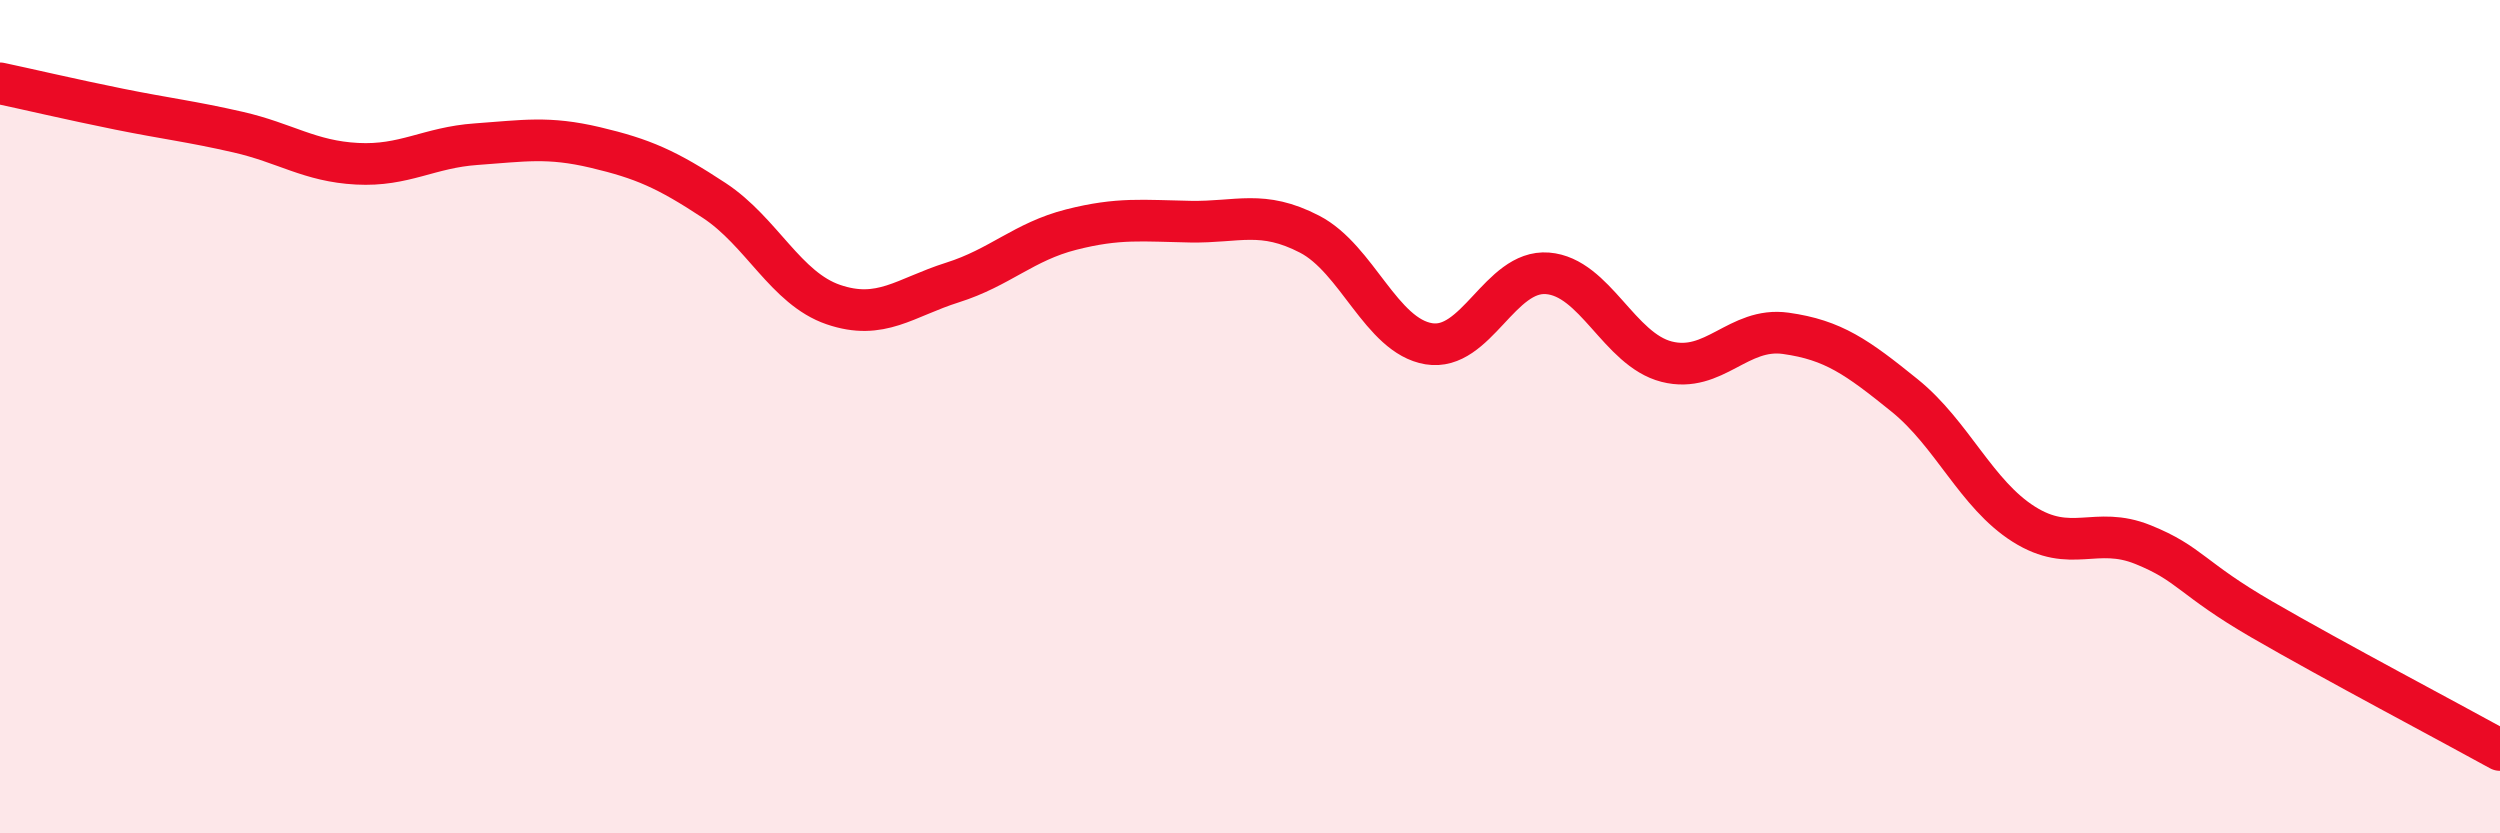
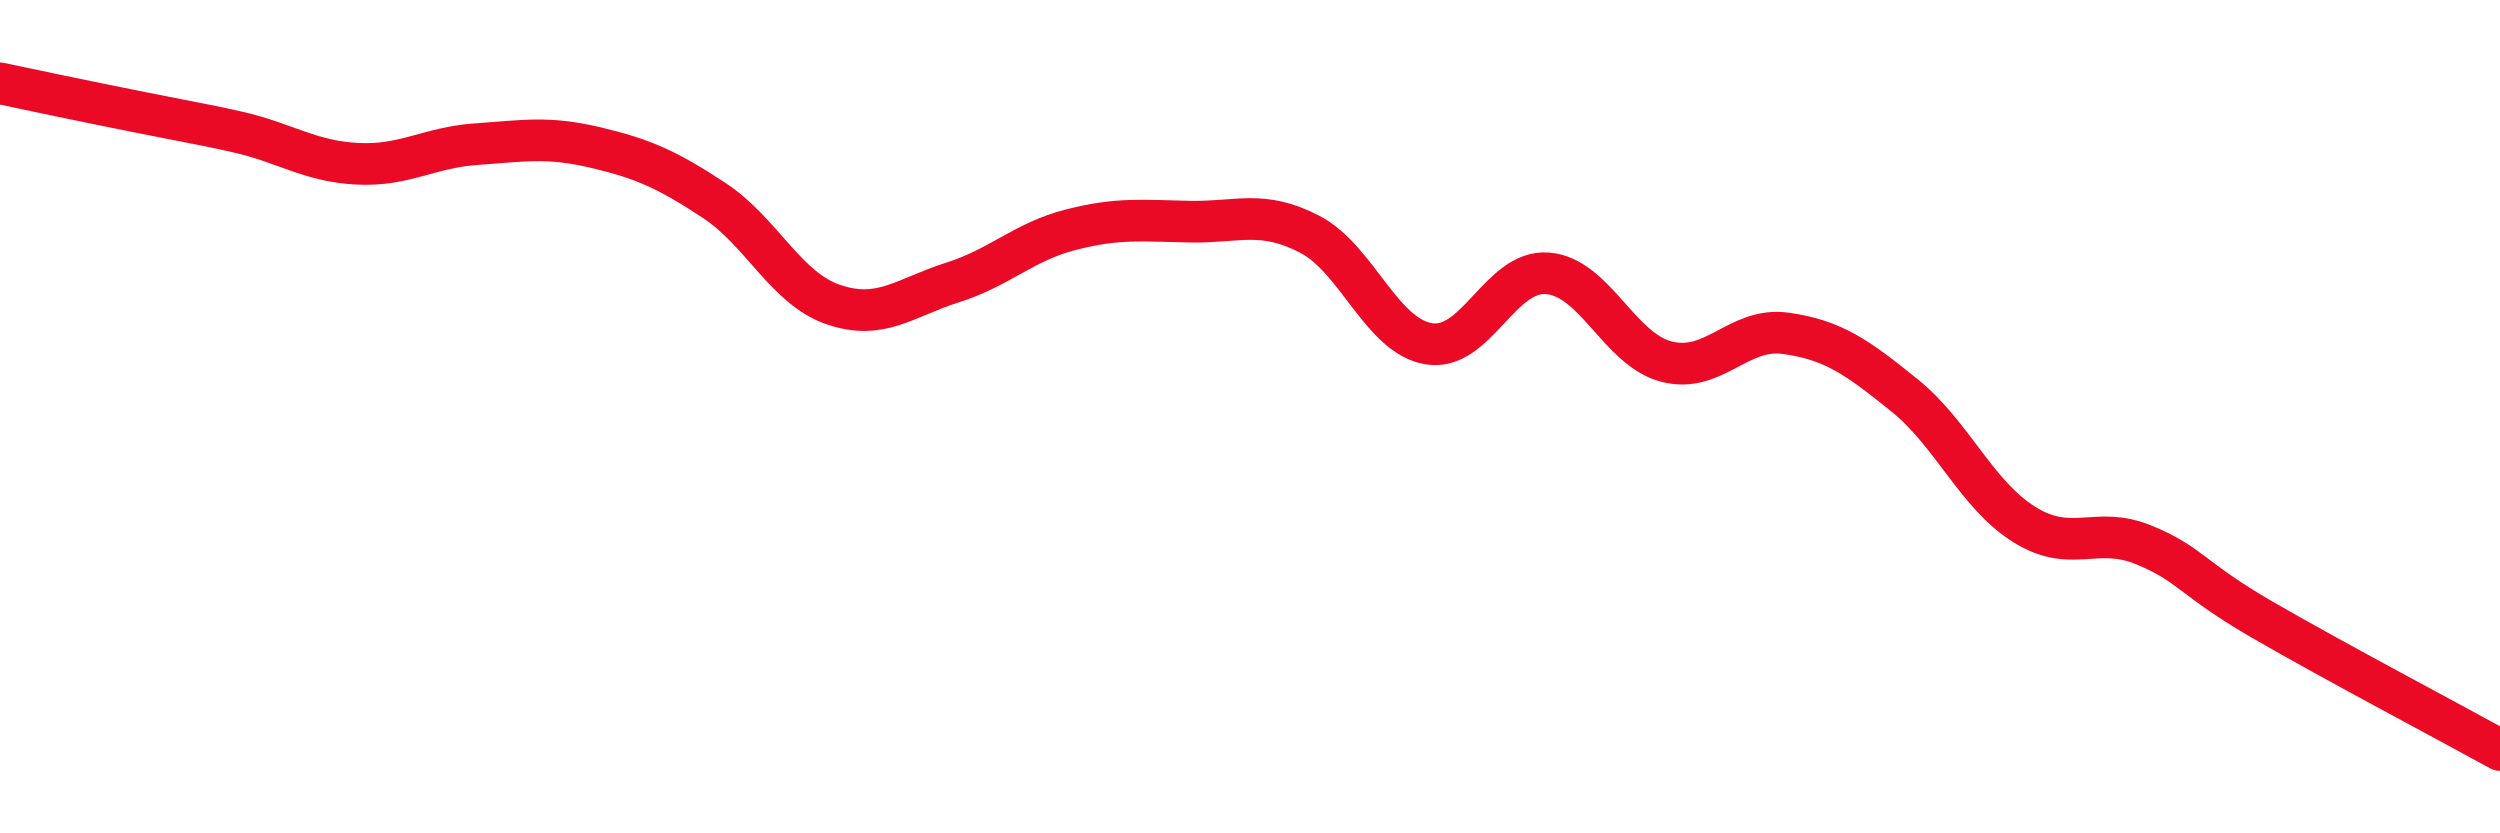
<svg xmlns="http://www.w3.org/2000/svg" width="60" height="20" viewBox="0 0 60 20">
-   <path d="M 0,2 C 0.57,2.12 1.72,2.39 2.86,2.62 C 4,2.85 4.57,2.91 5.71,3.17 C 6.85,3.43 7.43,3.87 8.57,3.93 C 9.71,3.99 10.29,3.54 11.43,3.46 C 12.57,3.38 13.15,3.27 14.29,3.54 C 15.43,3.81 16,4.06 17.14,4.81 C 18.28,5.56 18.86,6.92 20,7.31 C 21.14,7.7 21.72,7.14 22.86,6.78 C 24,6.42 24.57,5.8 25.71,5.51 C 26.85,5.22 27.43,5.3 28.57,5.32 C 29.71,5.34 30.29,5.03 31.43,5.62 C 32.57,6.21 33.15,8.06 34.29,8.25 C 35.43,8.44 36,6.47 37.14,6.56 C 38.28,6.65 38.86,8.39 40,8.68 C 41.14,8.97 41.72,7.84 42.86,8 C 44,8.16 44.57,8.57 45.71,9.49 C 46.85,10.41 47.43,11.86 48.57,12.58 C 49.71,13.3 50.29,12.61 51.43,13.07 C 52.57,13.53 52.58,13.88 54.29,14.87 C 56,15.86 58.86,17.37 60,18L60 20L0 20Z" fill="#EB0A25" opacity="0.1" stroke-linecap="round" stroke-linejoin="round" />
-   <path d="M 0,2 C 0.57,2.12 1.72,2.39 2.86,2.62 C 4,2.85 4.57,2.91 5.71,3.17 C 6.85,3.43 7.43,3.87 8.57,3.93 C 9.71,3.99 10.29,3.54 11.43,3.46 C 12.57,3.38 13.15,3.27 14.29,3.54 C 15.43,3.81 16,4.06 17.14,4.81 C 18.28,5.56 18.86,6.92 20,7.31 C 21.14,7.7 21.72,7.14 22.86,6.78 C 24,6.42 24.57,5.8 25.71,5.51 C 26.85,5.22 27.43,5.3 28.57,5.32 C 29.71,5.34 30.29,5.03 31.43,5.62 C 32.57,6.21 33.15,8.06 34.29,8.25 C 35.43,8.44 36,6.47 37.14,6.56 C 38.28,6.65 38.86,8.39 40,8.68 C 41.14,8.97 41.72,7.84 42.86,8 C 44,8.16 44.57,8.57 45.71,9.49 C 46.85,10.41 47.43,11.86 48.57,12.58 C 49.71,13.3 50.29,12.61 51.43,13.07 C 52.57,13.53 52.58,13.88 54.29,14.87 C 56,15.86 58.86,17.37 60,18" stroke="#EB0A25" stroke-width="1" fill="none" stroke-linecap="round" stroke-linejoin="round" />
+   <path d="M 0,2 C 4,2.85 4.57,2.91 5.71,3.17 C 6.85,3.43 7.43,3.87 8.57,3.93 C 9.71,3.99 10.29,3.54 11.43,3.46 C 12.57,3.38 13.15,3.27 14.29,3.54 C 15.43,3.81 16,4.06 17.14,4.81 C 18.28,5.56 18.86,6.92 20,7.31 C 21.14,7.7 21.72,7.14 22.86,6.78 C 24,6.42 24.57,5.8 25.71,5.51 C 26.85,5.22 27.43,5.3 28.57,5.32 C 29.71,5.34 30.29,5.03 31.43,5.62 C 32.57,6.21 33.15,8.06 34.29,8.25 C 35.43,8.44 36,6.47 37.14,6.56 C 38.28,6.65 38.86,8.39 40,8.68 C 41.14,8.97 41.72,7.84 42.86,8 C 44,8.16 44.57,8.57 45.71,9.49 C 46.85,10.41 47.43,11.86 48.57,12.58 C 49.71,13.3 50.29,12.61 51.43,13.07 C 52.57,13.53 52.58,13.88 54.29,14.87 C 56,15.86 58.86,17.37 60,18" stroke="#EB0A25" stroke-width="1" fill="none" stroke-linecap="round" stroke-linejoin="round" />
</svg>